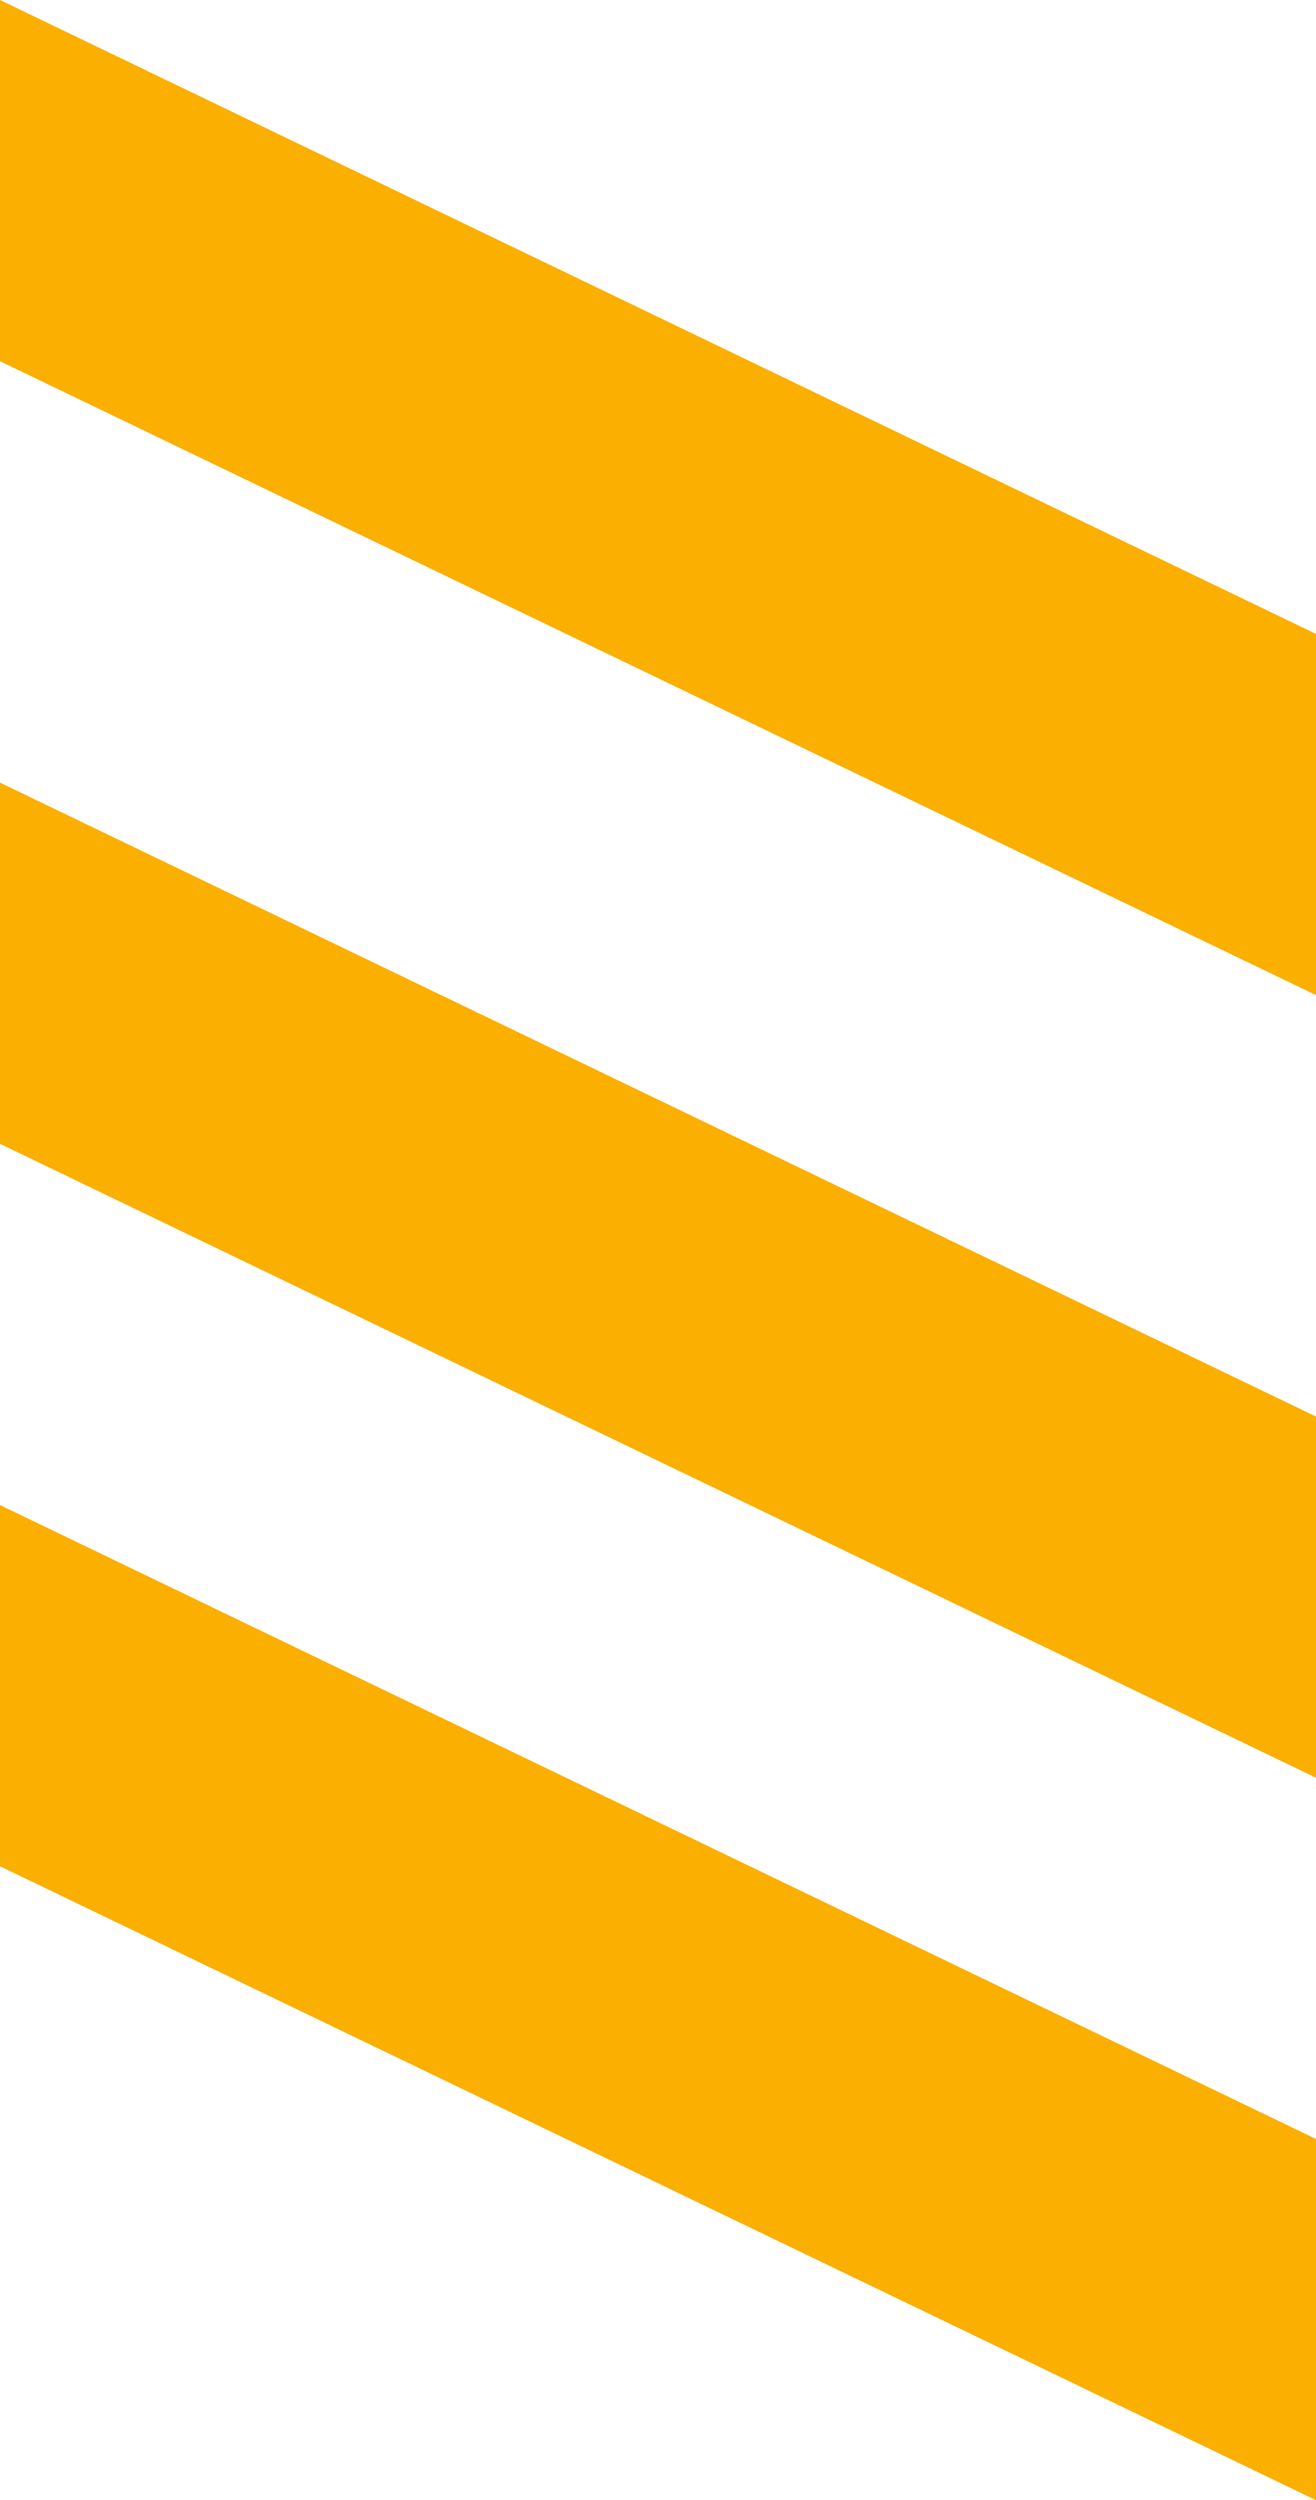
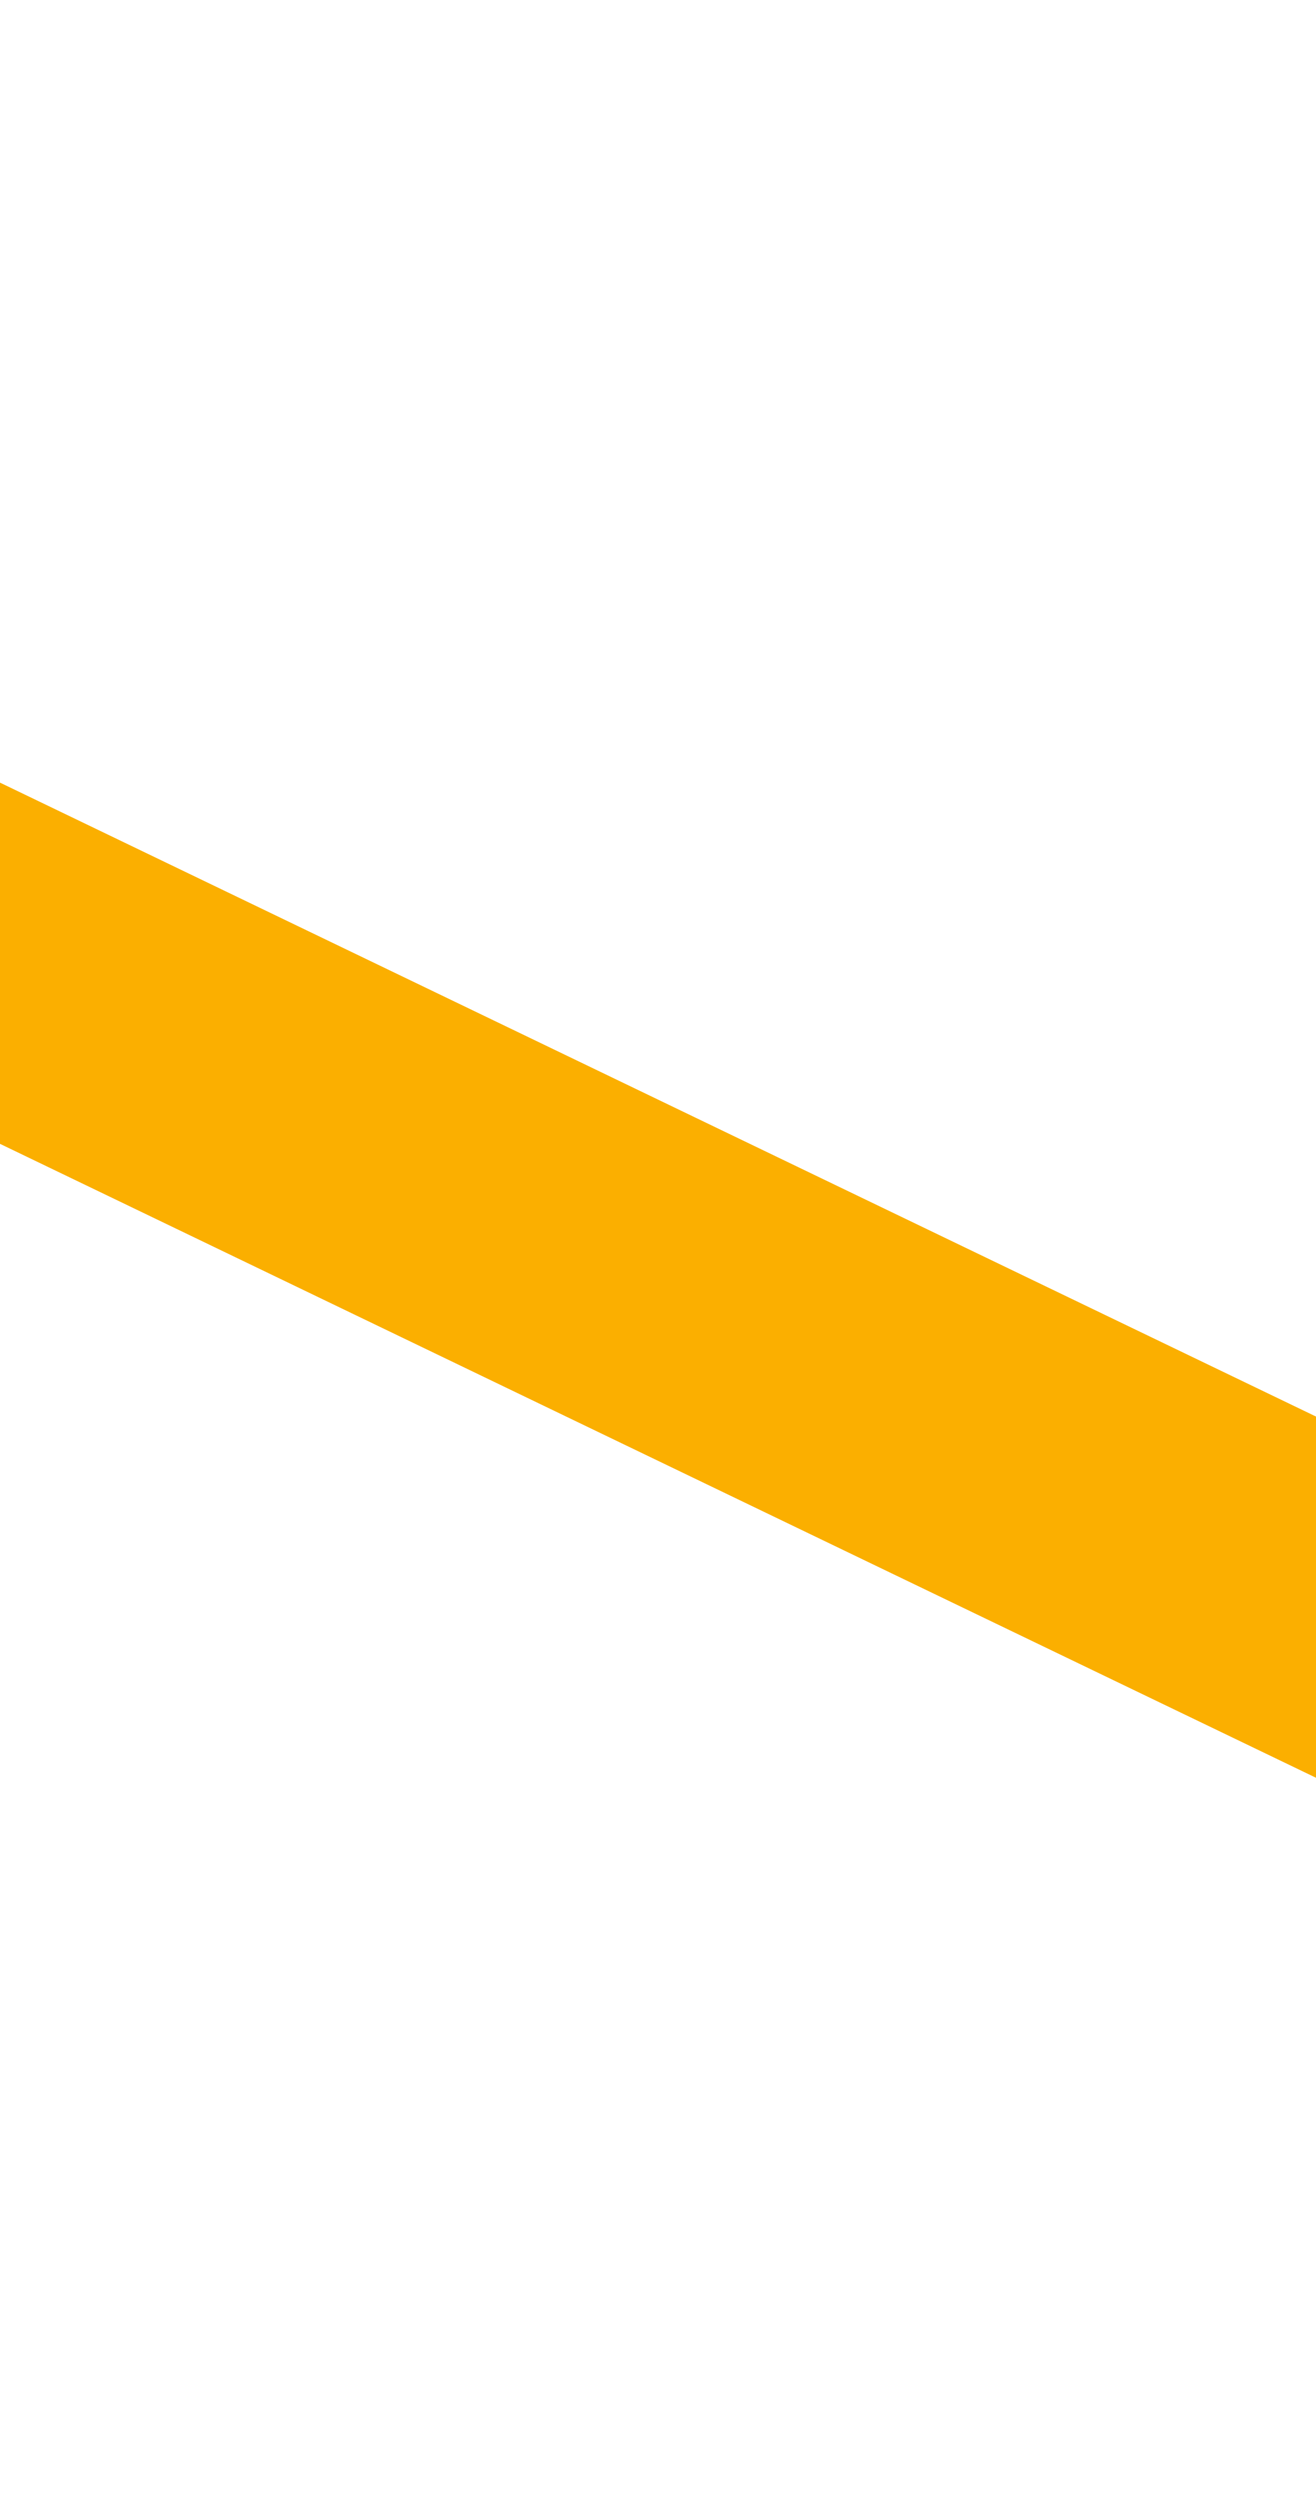
<svg xmlns="http://www.w3.org/2000/svg" id="Layer_1" data-name="Layer 1" viewBox="0 0 21.87 41.53">
  <g id="Group_104" data-name="Group 104">
-     <path id="Path_162" data-name="Path 162" d="m0,0l21.87,10.53v6L0,6V0Z" style="fill: #fbaf00;" />
    <path id="Path_164" data-name="Path 164" d="m0,13l21.87,10.53v6L0,19v-6Z" style="fill: #fbaf00;" />
-     <path id="Path_166" data-name="Path 166" d="m0,25l21.87,10.53v6L0,31v-6Z" style="fill: #fbaf00;" />
  </g>
</svg>